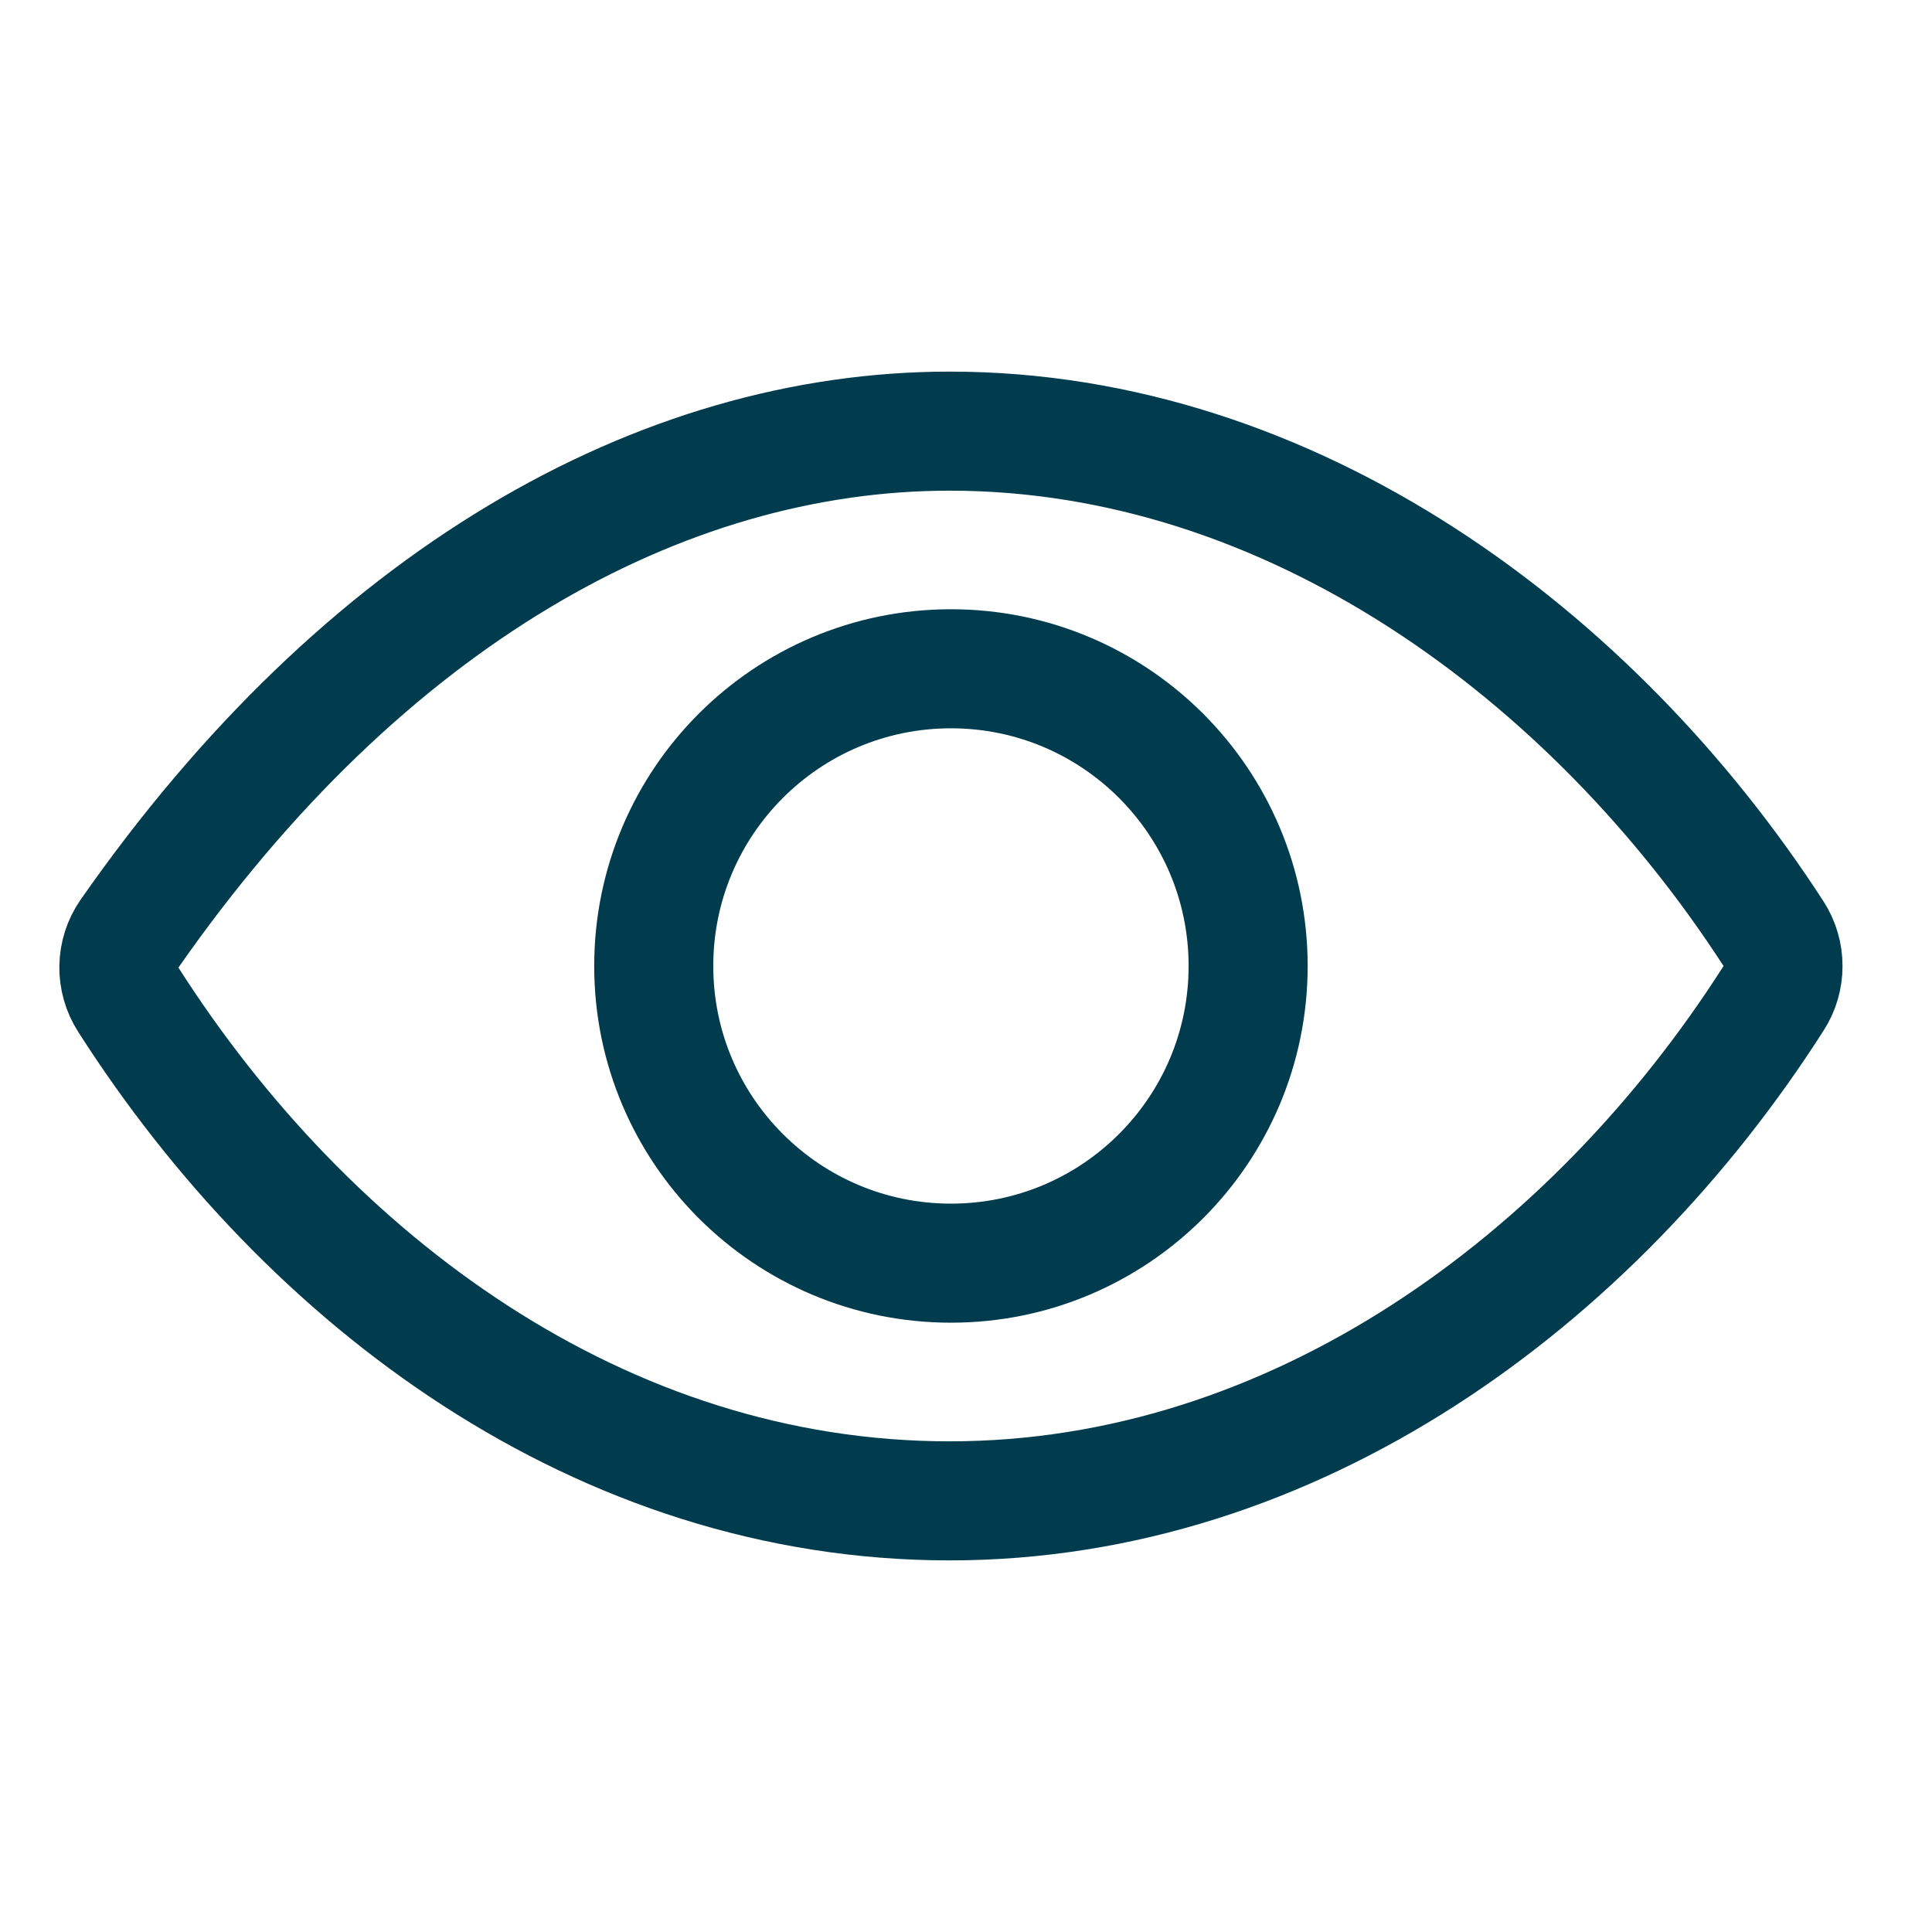
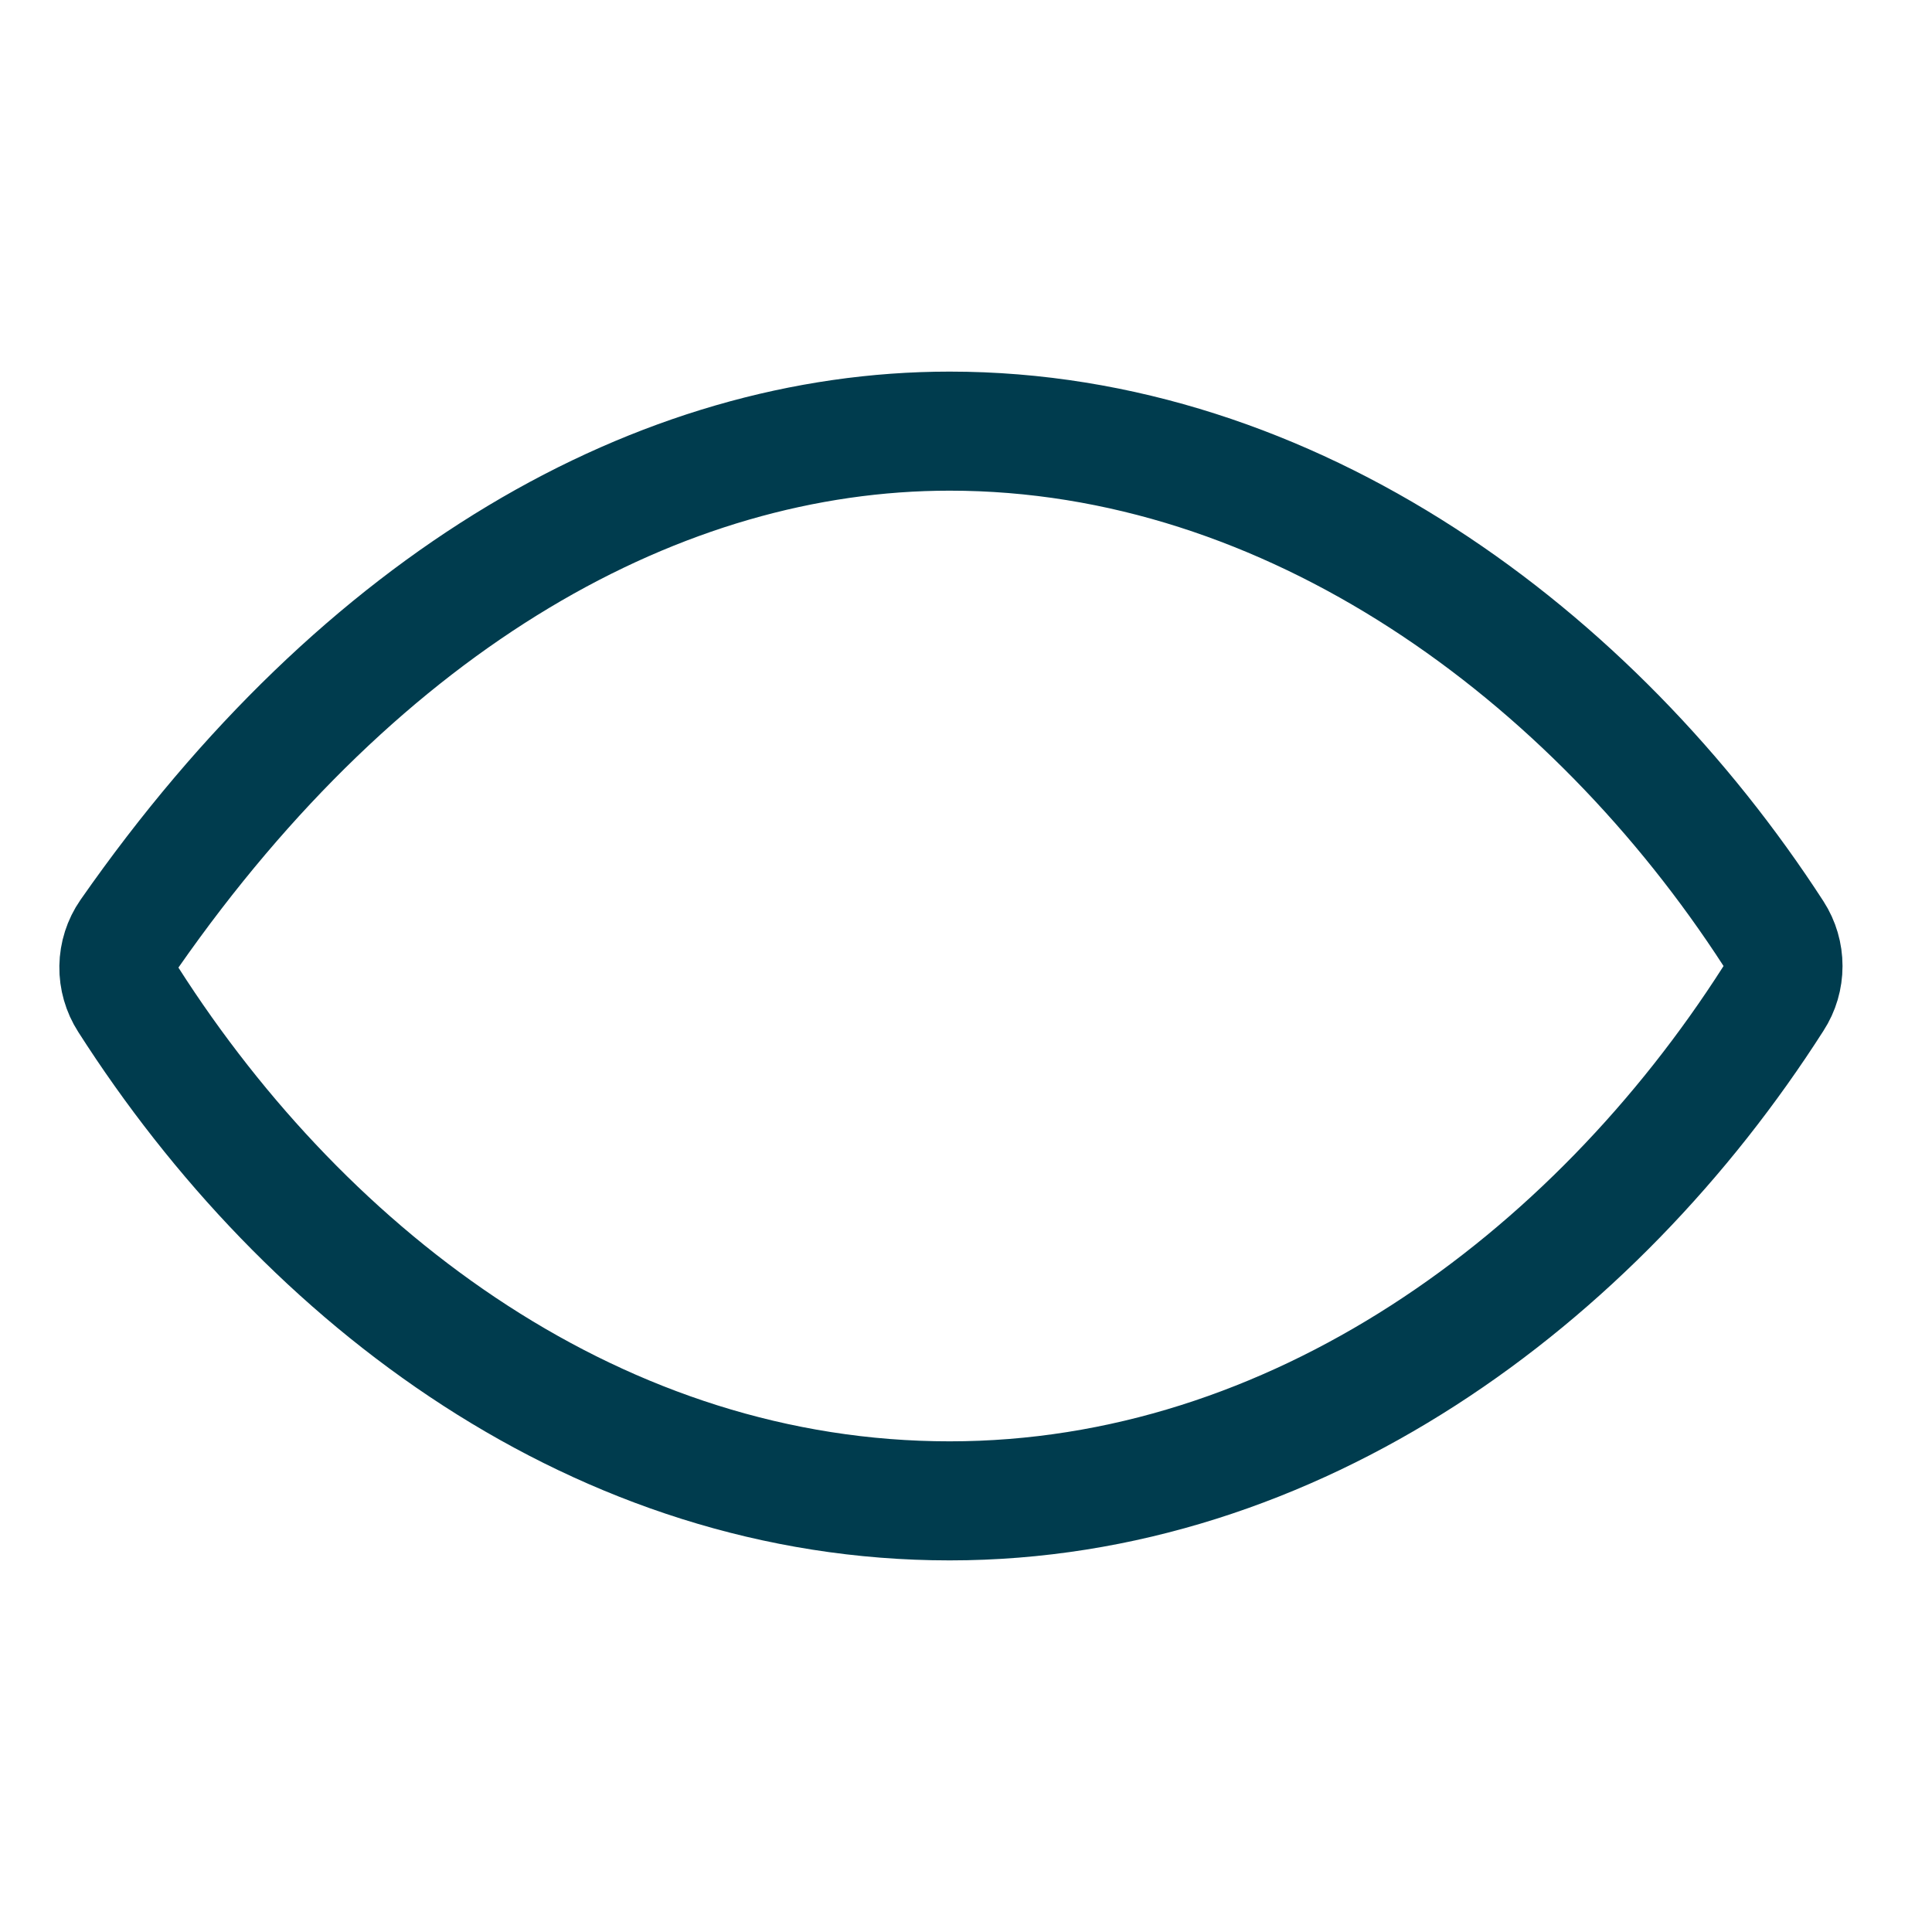
<svg xmlns="http://www.w3.org/2000/svg" width="32" height="32" viewBox="0 0 32 32" fill="none">
  <path d="M15.729 7.141C10.934 7.141 6.015 9.916 2.143 15.467C2.032 15.627 1.972 15.816 1.969 16.011C1.966 16.205 2.021 16.396 2.126 16.56C5.102 21.217 9.955 24.859 15.729 24.859C21.441 24.859 26.394 21.206 29.374 16.538C29.478 16.378 29.532 16.192 29.532 16.001C29.532 15.81 29.478 15.624 29.374 15.463C26.387 10.849 21.398 7.141 15.729 7.141Z" stroke="#003C4E" stroke-width="1.972" stroke-linecap="round" stroke-linejoin="round" />
-   <path d="M15.751 20.922C18.469 20.922 20.673 18.718 20.673 16C20.673 13.281 18.469 11.077 15.751 11.077C13.032 11.077 10.828 13.281 10.828 16C10.828 18.718 13.032 20.922 15.751 20.922Z" stroke="#003C4E" stroke-width="1.972" stroke-miterlimit="10" />
</svg>